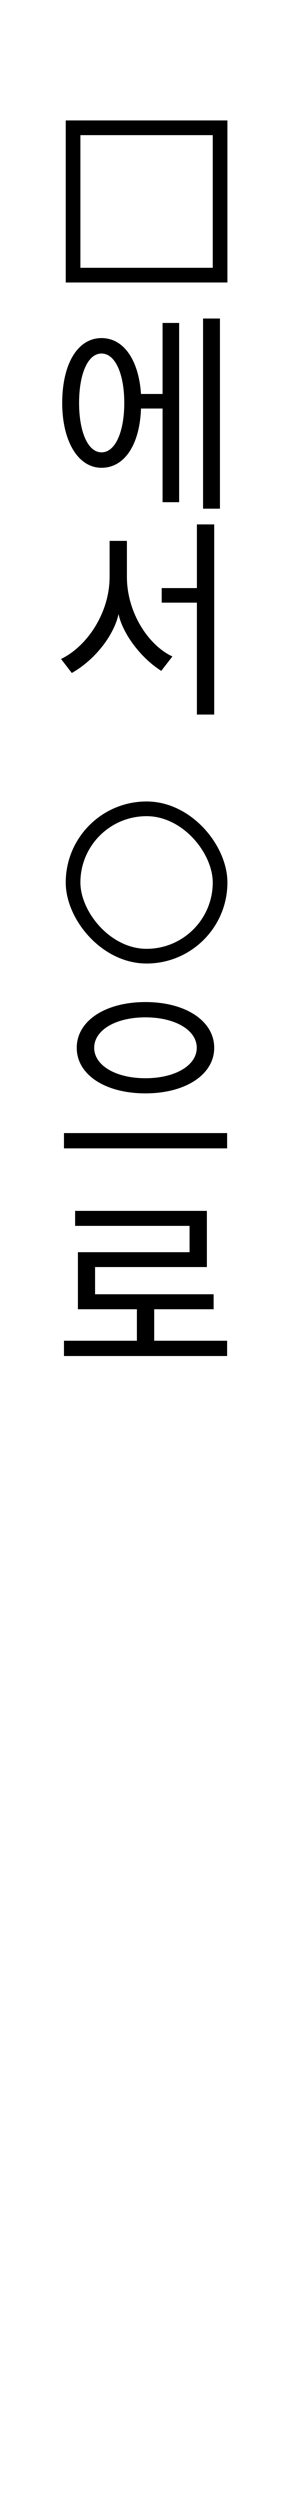
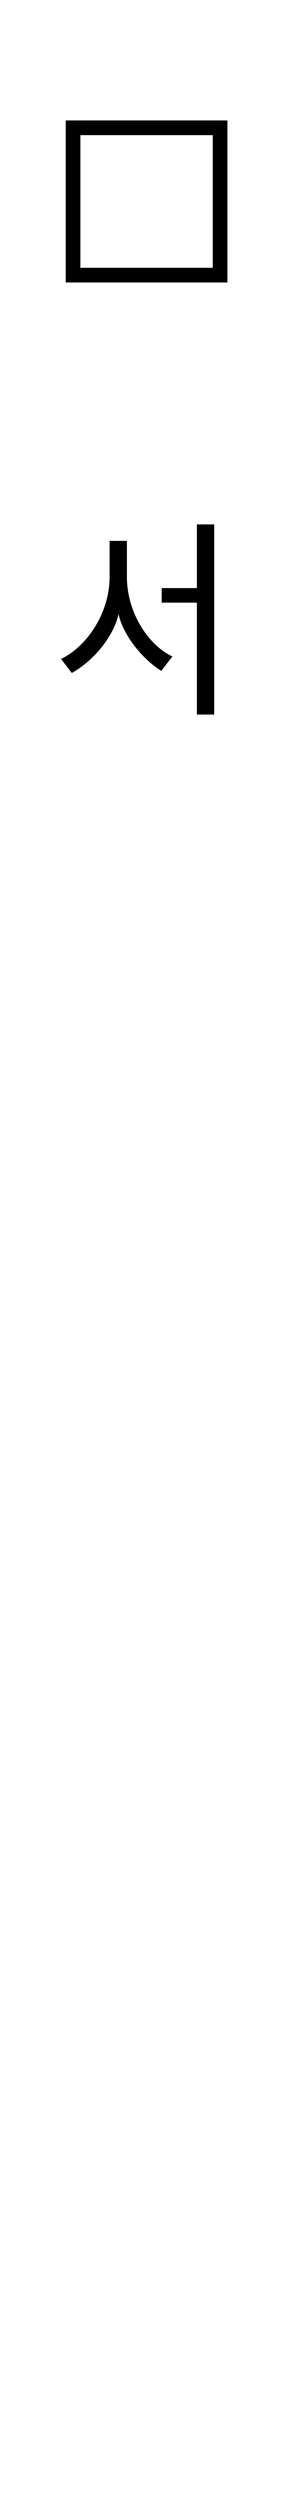
<svg xmlns="http://www.w3.org/2000/svg" id="Layer_2" viewBox="0 0 19.97 170">
  <defs>
    <style>.cls-1,.cls-2{stroke-width:0px;}.cls-1,.cls-3{fill:none;}.cls-2{fill:#000;}.cls-3{stroke:#000;stroke-miterlimit:10;}</style>
  </defs>
  <g id="_레이어_1">
    <rect class="cls-1" width="19.97" height="170" />
-     <path class="cls-2" d="M11.08,34.14v-6.36h-1.47c-.08,2.4-1.09,4.03-2.69,4.03s-2.68-1.81-2.68-4.41,1.02-4.41,2.68-4.41c1.54,0,2.54,1.54,2.69,3.8h1.47v-4.83h1.13v12.19h-1.13ZM6.92,30.76c.95,0,1.55-1.42,1.55-3.36s-.6-3.36-1.55-3.36-1.53,1.42-1.53,3.36.59,3.36,1.53,3.36ZM13.84,34.59v-12.93h1.15v12.93h-1.15Z" />
    <path class="cls-2" d="M4.89,45.76l-.73-.95c1.75-.84,3.31-3.11,3.31-5.58v-2.45h1.18v2.45c0,2.42,1.46,4.65,3.1,5.41l-.76.98c-1.54-.98-2.68-2.69-2.91-3.87-.27,1.3-1.46,3.03-3.18,4.01ZM13.42,48.59v-7.61h-2.4v-.99h2.4v-4.33h1.18v12.93h-1.18Z" />
-     <path class="cls-2" d="M15.48,77.05v1.04H4.36v-1.04h11.12ZM9.91,68.14c2.75,0,4.69,1.29,4.69,3.11s-1.95,3.1-4.69,3.1-4.68-1.27-4.68-3.1,1.95-3.11,4.68-3.11ZM9.91,73.32c2.03,0,3.5-.87,3.5-2.07s-1.47-2.07-3.5-2.07-3.49.87-3.49,2.07,1.47,2.07,3.49,2.07Z" />
-     <path class="cls-2" d="M14.56,88.01v1.02h-4.05v2.14h4.97v1.04H4.36v-1.04h4.97v-2.14h-4.02v-3.88h7.61v-1.79h-7.8v-1.02h8.98v3.82h-7.62v1.85h8.08Z" />
    <rect class="cls-3" x="4.98" y="8.69" width="10.02" height="10.02" />
-     <rect class="cls-3" x="4.98" y="55" width="10.02" height="10.02" rx="5.01" ry="5.01" />
  </g>
</svg>